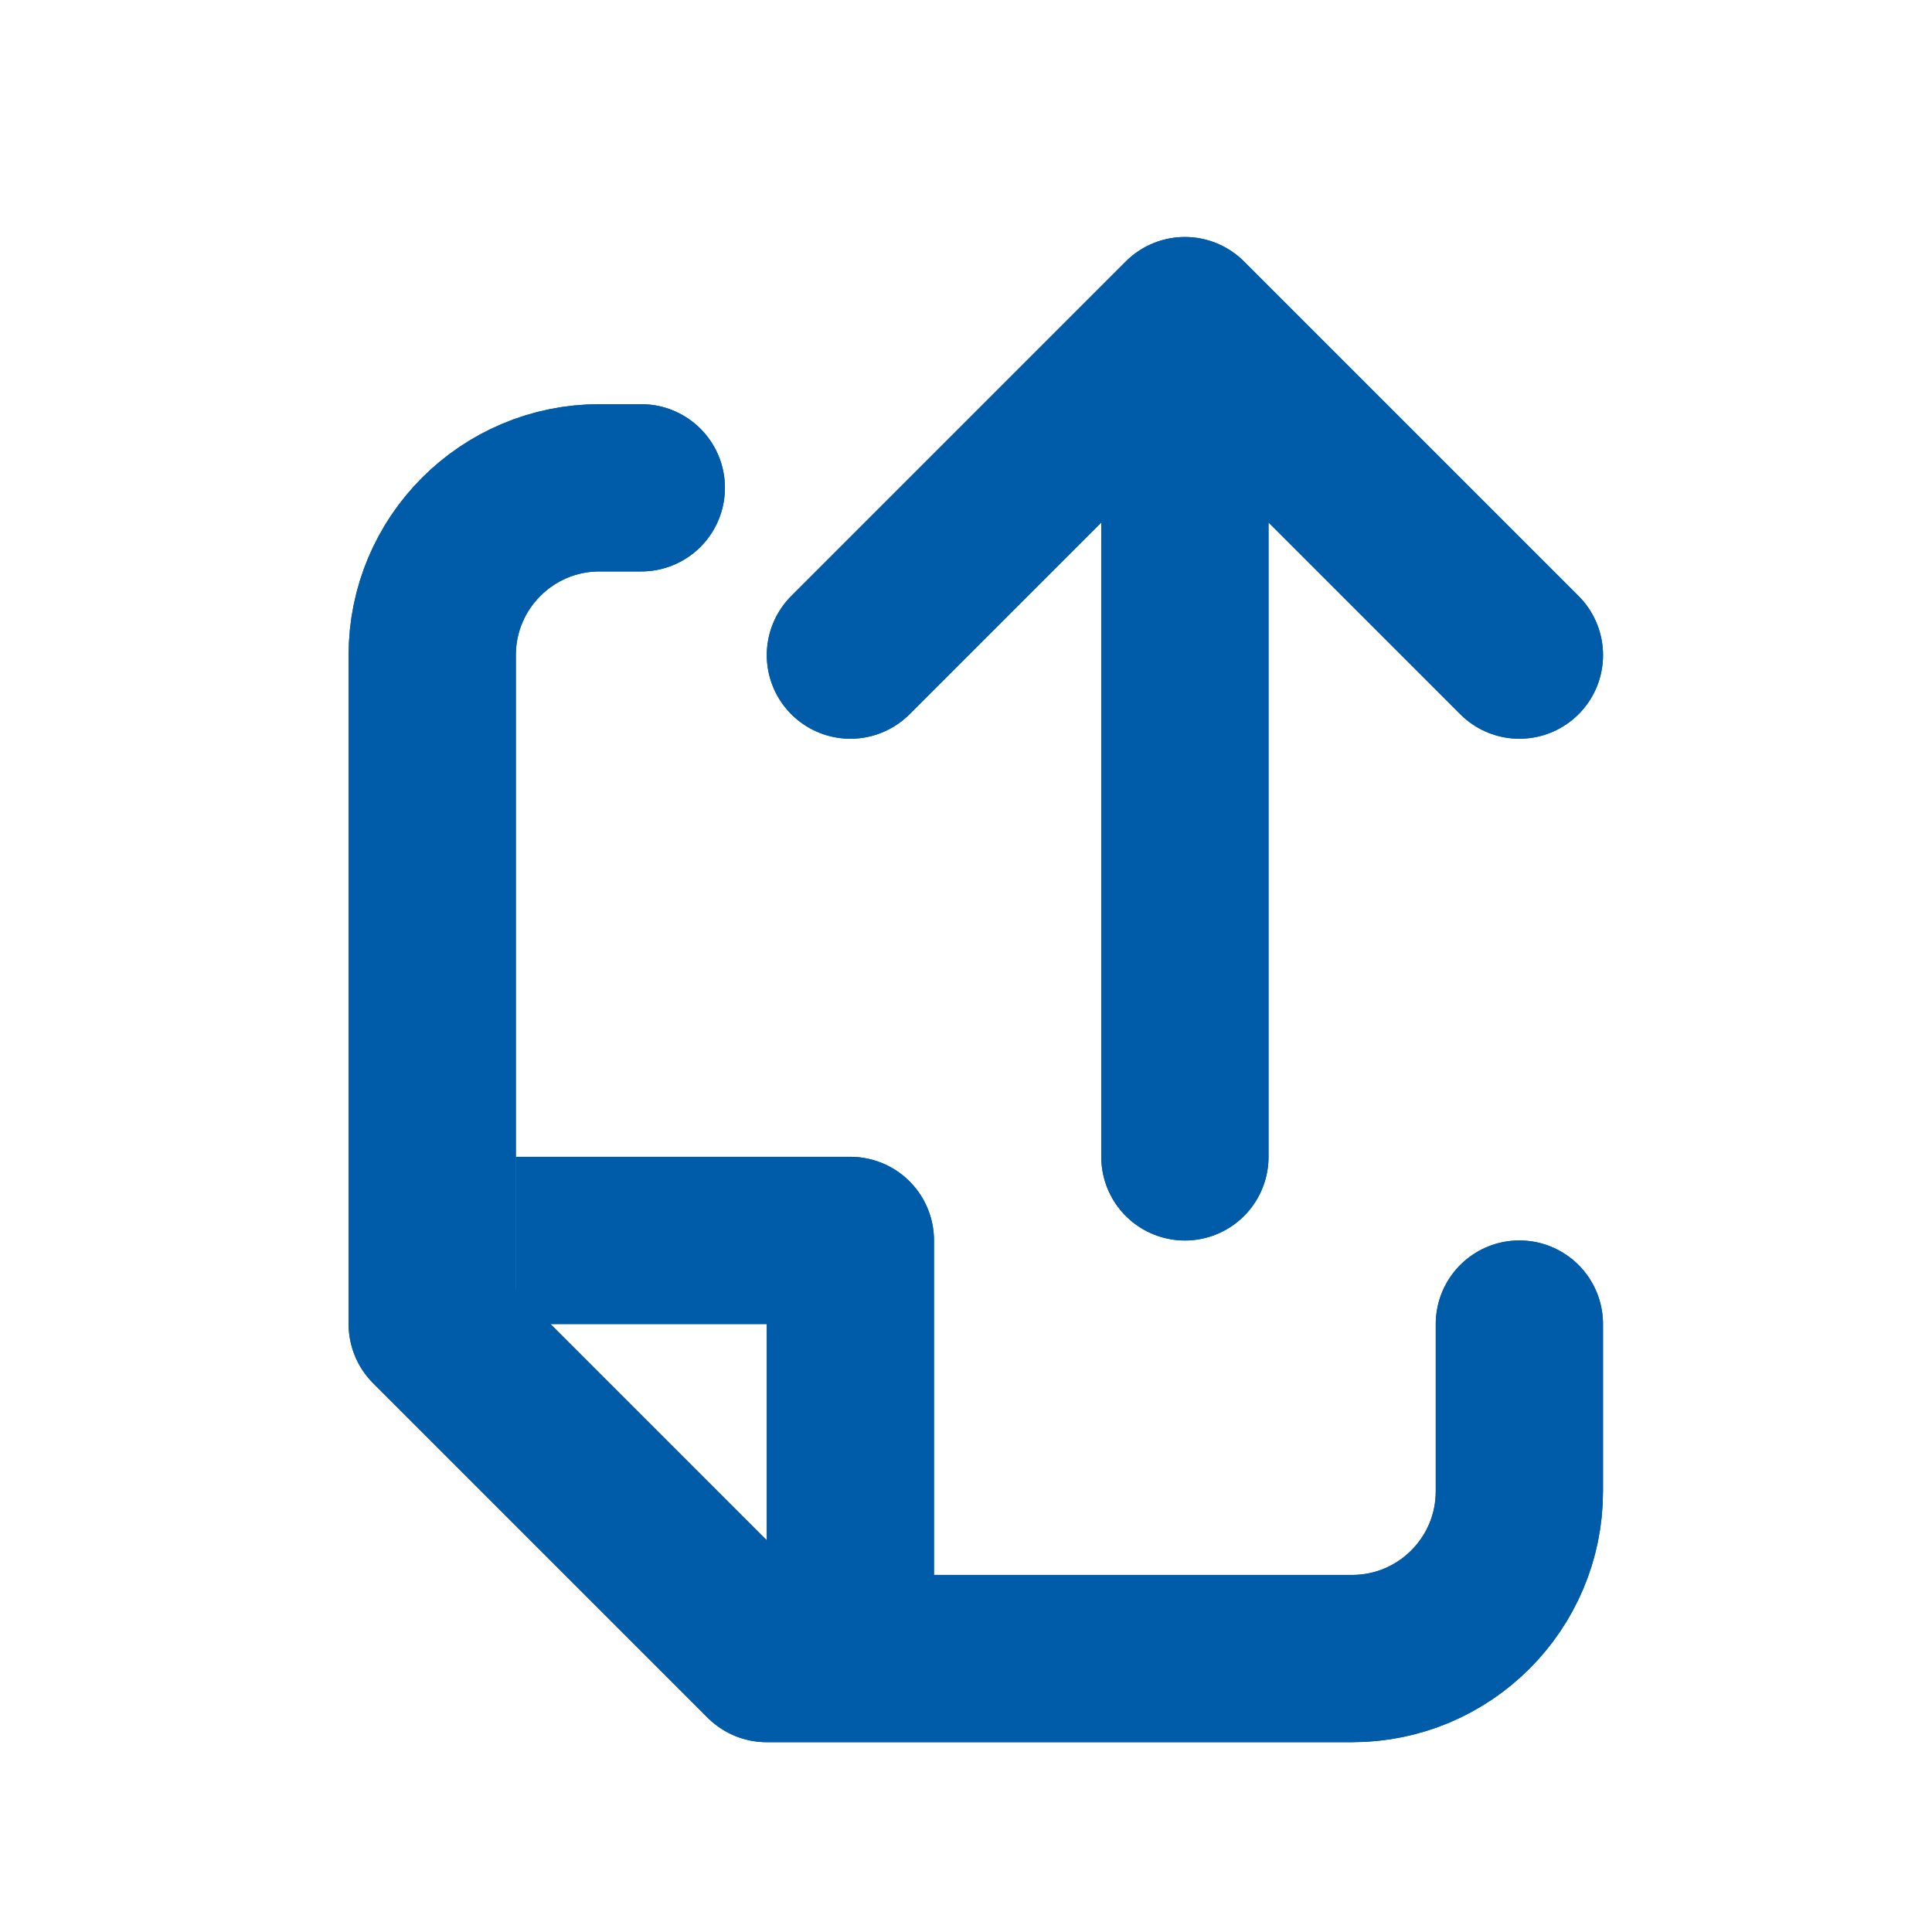
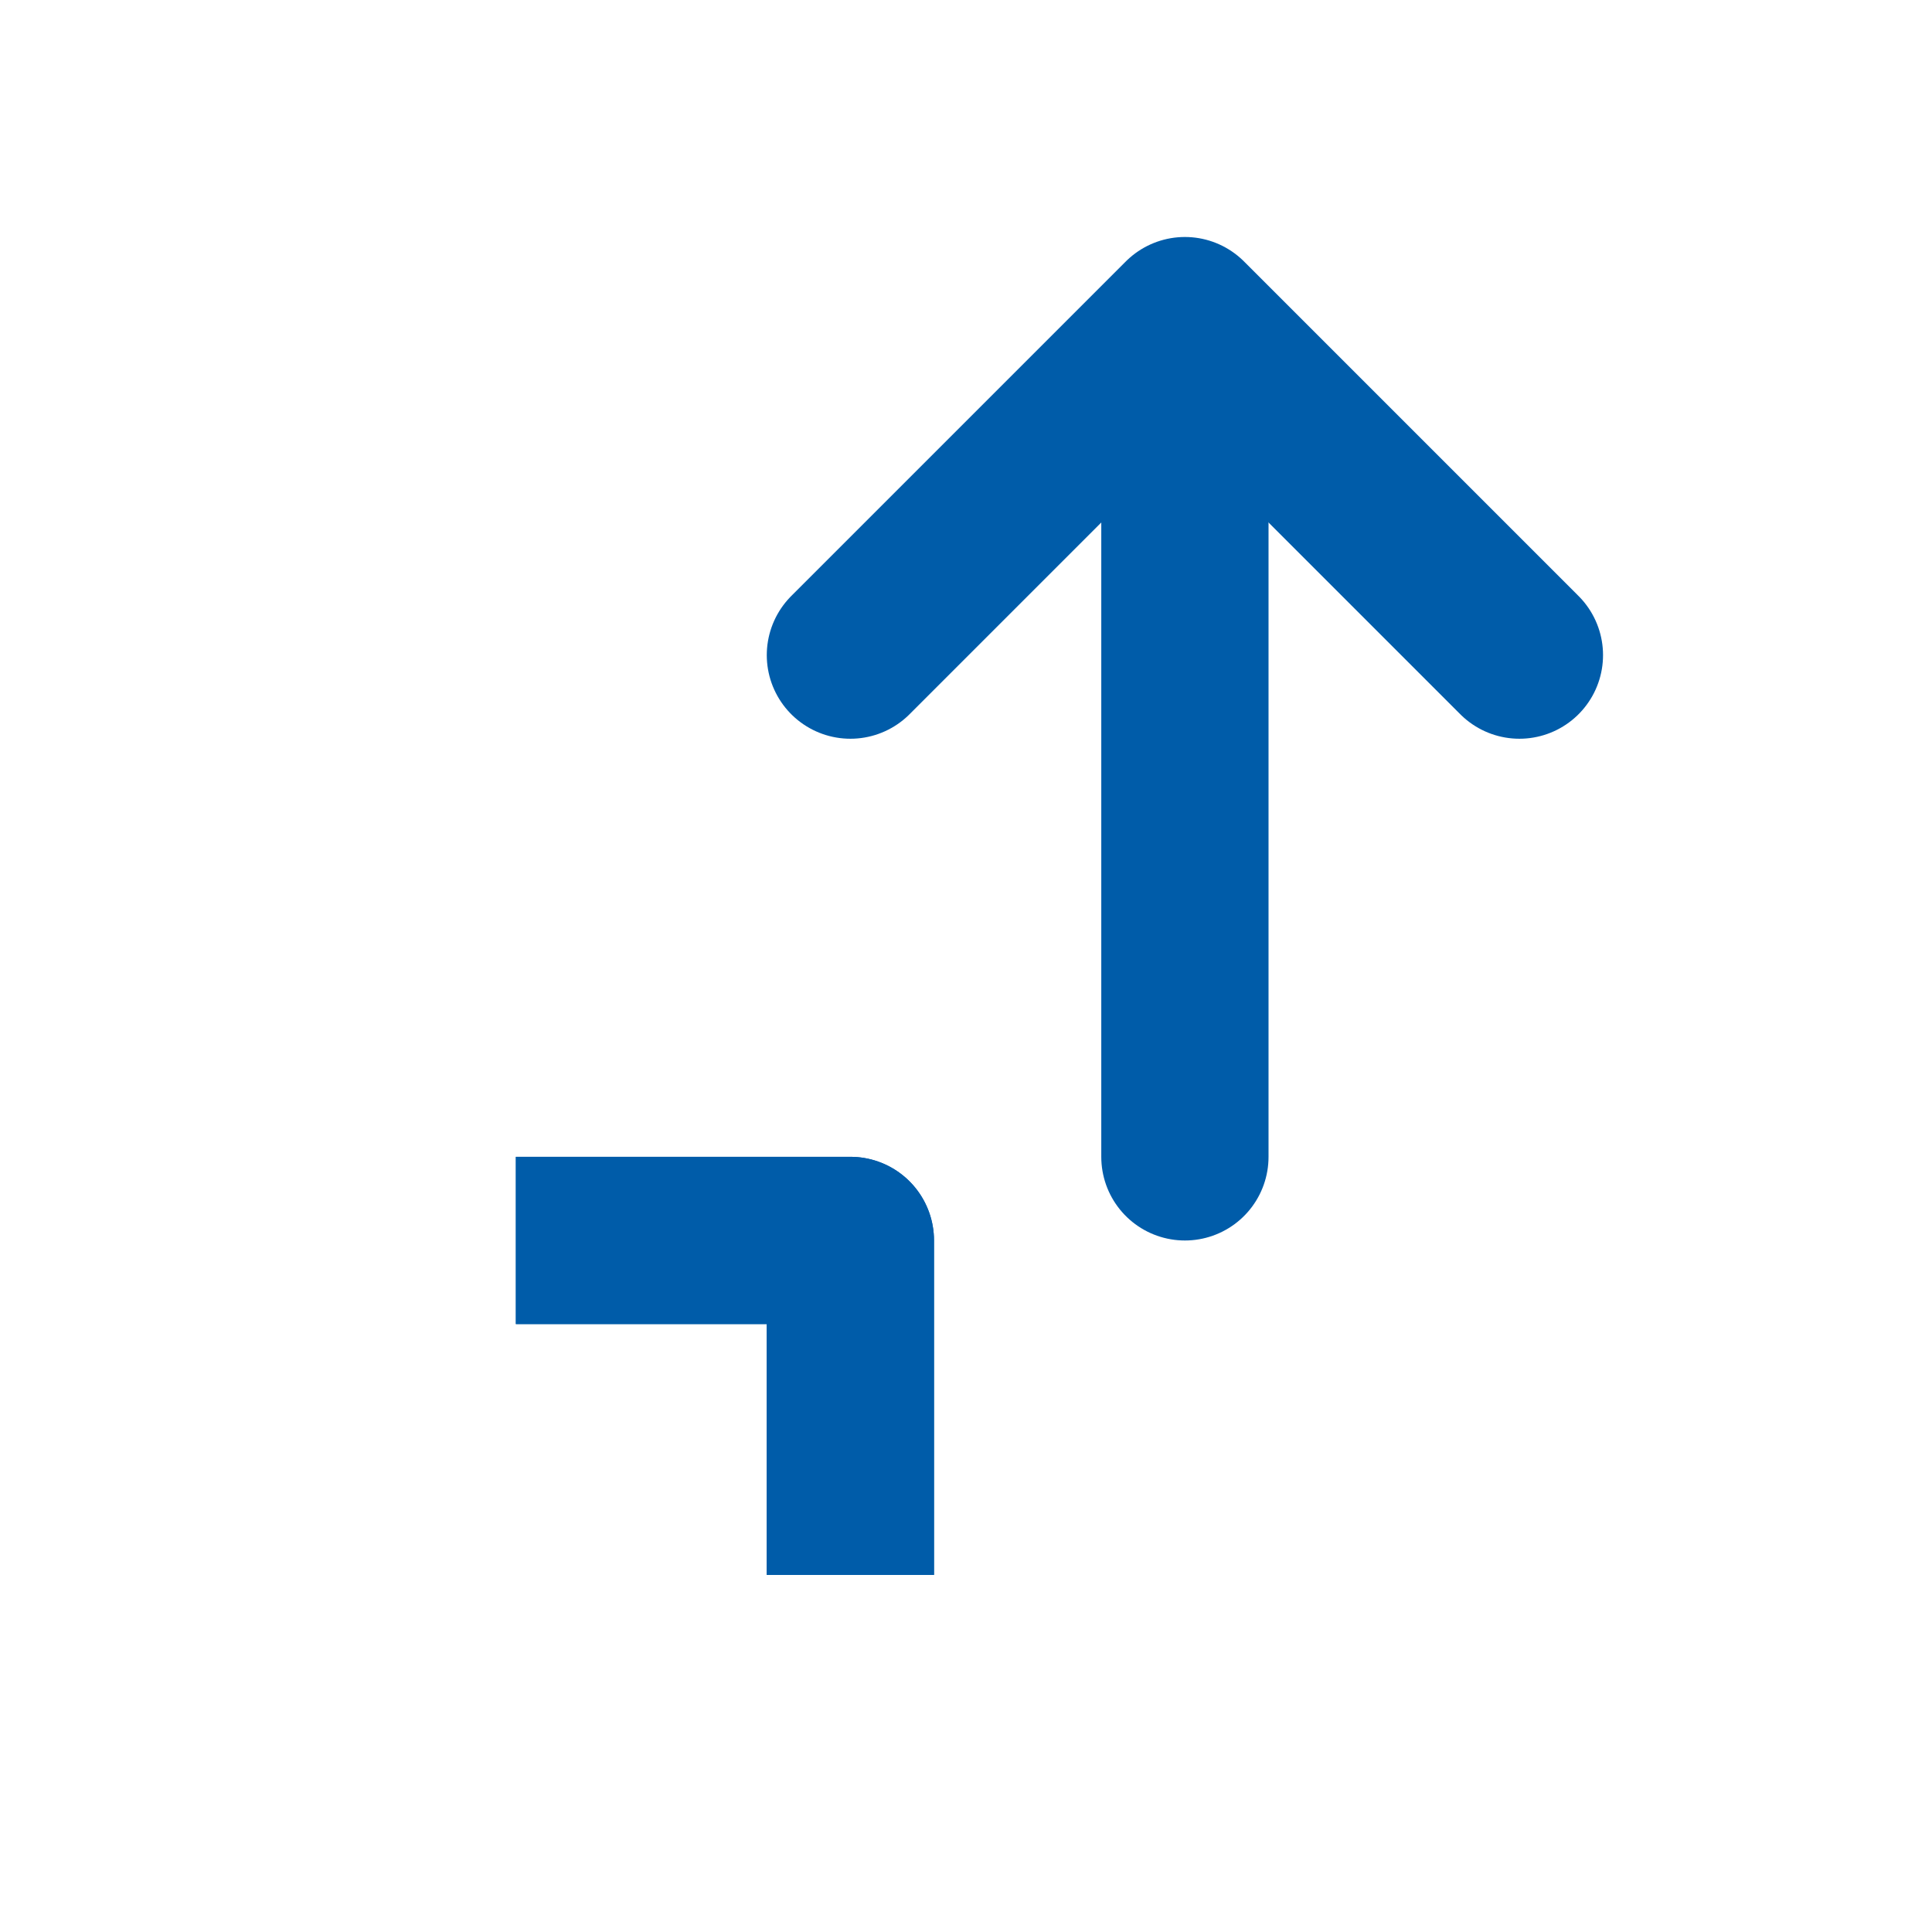
<svg xmlns="http://www.w3.org/2000/svg" xmlns:ns1="http://sodipodi.sourceforge.net/DTD/sodipodi-0.dtd" xmlns:ns2="http://www.inkscape.org/namespaces/inkscape" width="48" height="48" viewBox="0 0 143.909 48" version="1.1" id="svg4546" ns1:docname="doc-upload--md-b.svg" ns2:version="0.92.4 (5da689c313, 2019-01-14)">
  <defs id="defs4550" />
  <ns1:namedview pagecolor="#ffffff" bordercolor="#666666" borderopacity="1" objecttolerance="10" gridtolerance="10" guidetolerance="10" ns2:pageopacity="0" ns2:pageshadow="2" ns2:window-width="1366" ns2:window-height="706" id="namedview4548" showgrid="false" units="px" width="48mm" ns2:zoom="6.18" ns2:cx="23.5" ns2:cy="9.9983468" ns2:window-x="-8" ns2:window-y="-8" ns2:window-maximized="1" ns2:current-layer="Icons/z-embedded/icon/functional/doc-upload--md" fit-margin-top="0" fit-margin-left="16" fit-margin-right="0" fit-margin-bottom="0" />
  <title id="title4536">Icons/z-embedded/icon/functional/doc-upload--md</title>
  <g id="Icons/z-embedded/icon/functional/doc-upload--md" style="fill:none;fill-rule:evenodd;stroke:none;stroke-width:1;stroke-linejoin:round" transform="translate(43.47,103.928)">
    <g id="Group" transform="matrix(6.229,0,0,6.229,-14.388,-115.547)" style="stroke:#005ca9;stroke-width:2;stroke-opacity:1">
-       <path d="m 13.5,10 v 2 c 0,1.104 -0.896,2 -2,2 h -7 l -4,-4 V 2 c 0,-1.104 0.896,-2 2,-2 H 3" id="Stroke-1" style="stroke:#005ca9;stroke-linecap:round;stroke-opacity:1" ns2:connector-curvature="0" />
      <polyline id="Path-5" points="1.5 9 5.5 9 5.5 13" style="stroke:#005ca9;stroke-opacity:1" />
    </g>
    <g id="g4543" transform="matrix(0,-6.229,6.229,0,19.874,-65.711)" style="fill:none;stroke:#005ca9;stroke-width:2;stroke-linecap:round;stroke-opacity:1">
      <polyline id="Path" transform="rotate(-90,8,4)" points="4 2 8 6 12 2" style="fill:none;stroke:#005ca9;stroke-opacity:1" />
-       <line x1="8" y1="4" x2="-3.5527137e-15" y2="4" id="Line-5" style="fill:none;stroke:#005ca9;stroke-opacity:1" />
    </g>
    <g style="stroke:#005ca9;stroke-width:2;stroke-opacity:1" transform="matrix(6.229,0,0,6.229,-14.388,-115.547)" id="g5133">
-       <path ns2:connector-curvature="0" style="stroke:#005ca9;stroke-linecap:round;stroke-opacity:1" id="path5129" d="m 13.5,10 v 2 c 0,1.104 -0.896,2 -2,2 h -7 l -4,-4 V 2 c 0,-1.104 0.896,-2 2,-2 H 3" />
      <polyline style="stroke:#005ca9;stroke-opacity:1" points="1.5 9 5.5 9 5.5 13" id="polyline5131" />
    </g>
    <g style="fill:none;stroke:#005ca9;stroke-width:2;stroke-linecap:round;stroke-opacity:1" transform="matrix(0,-6.229,6.229,0,19.874,-65.711)" id="g5139">
-       <polyline style="fill:none;stroke:#005ca9;stroke-opacity:1" points="4 2 8 6 12 2" transform="rotate(-90,8,4)" id="polyline5135" />
      <line style="fill:none;stroke:#005ca9;stroke-opacity:1" id="line5137" y2="4" x2="-3.5527137e-15" y1="4" x1="8" />
    </g>
  </g>
</svg>